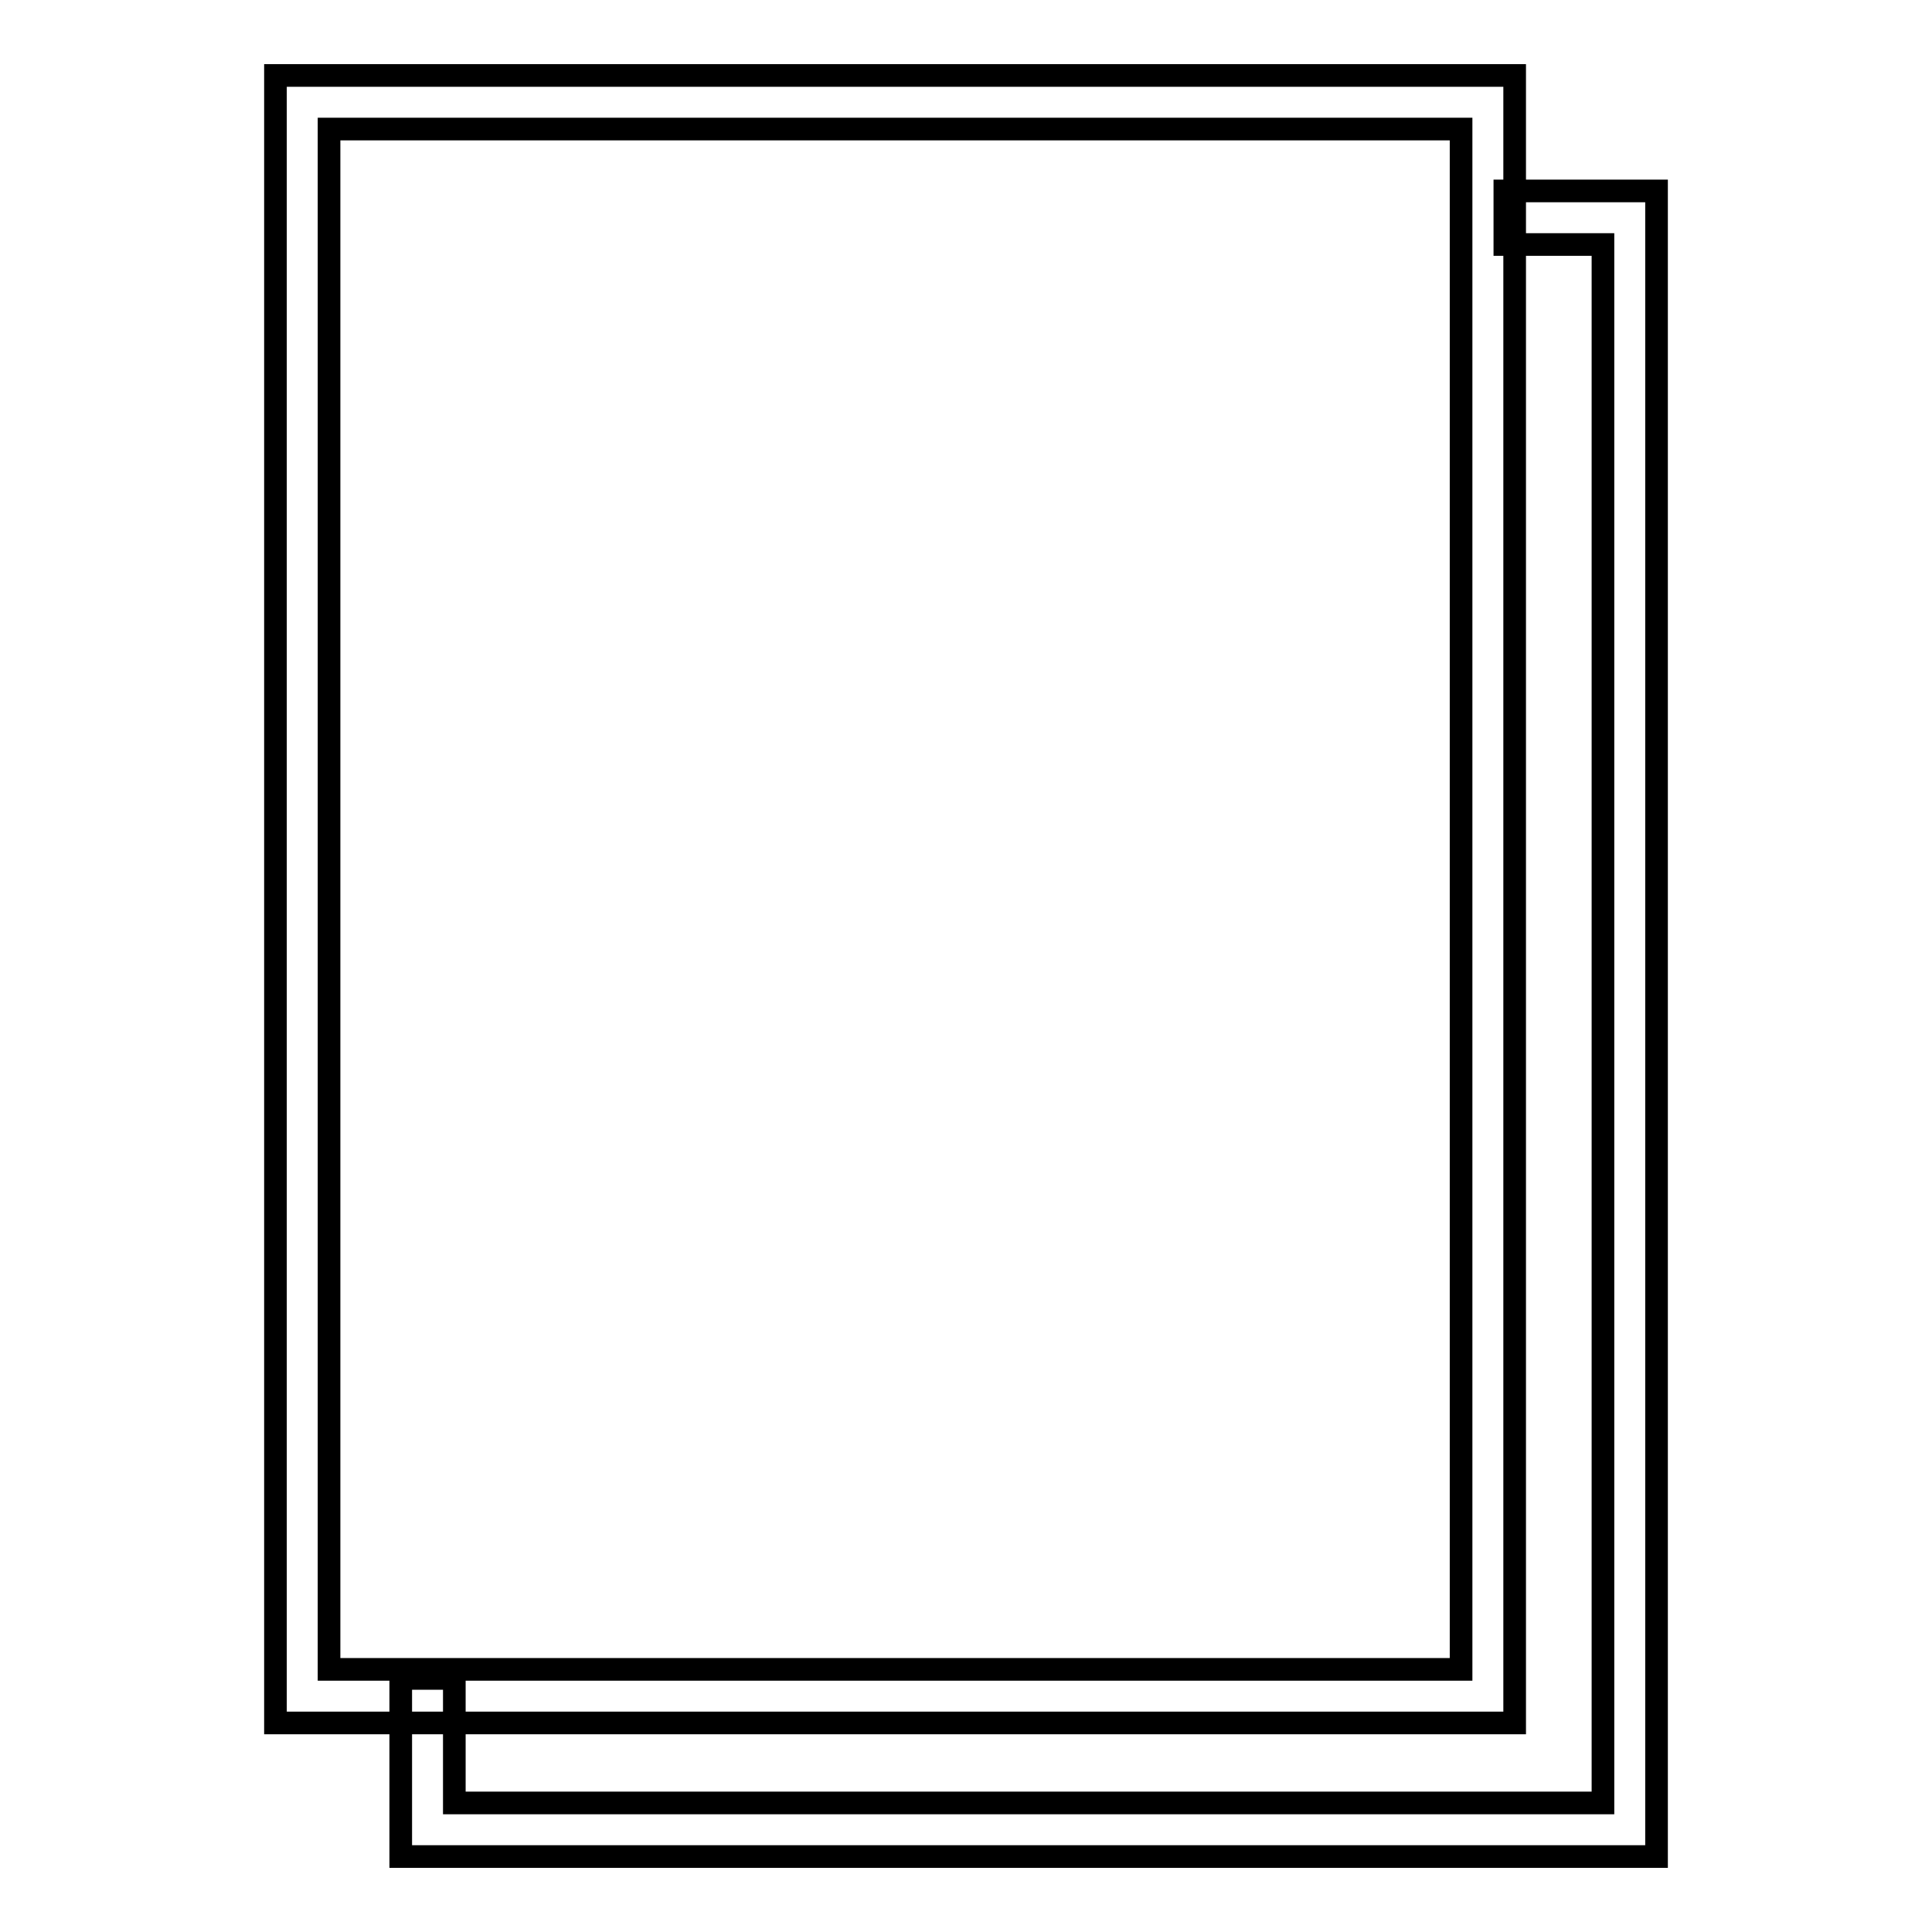
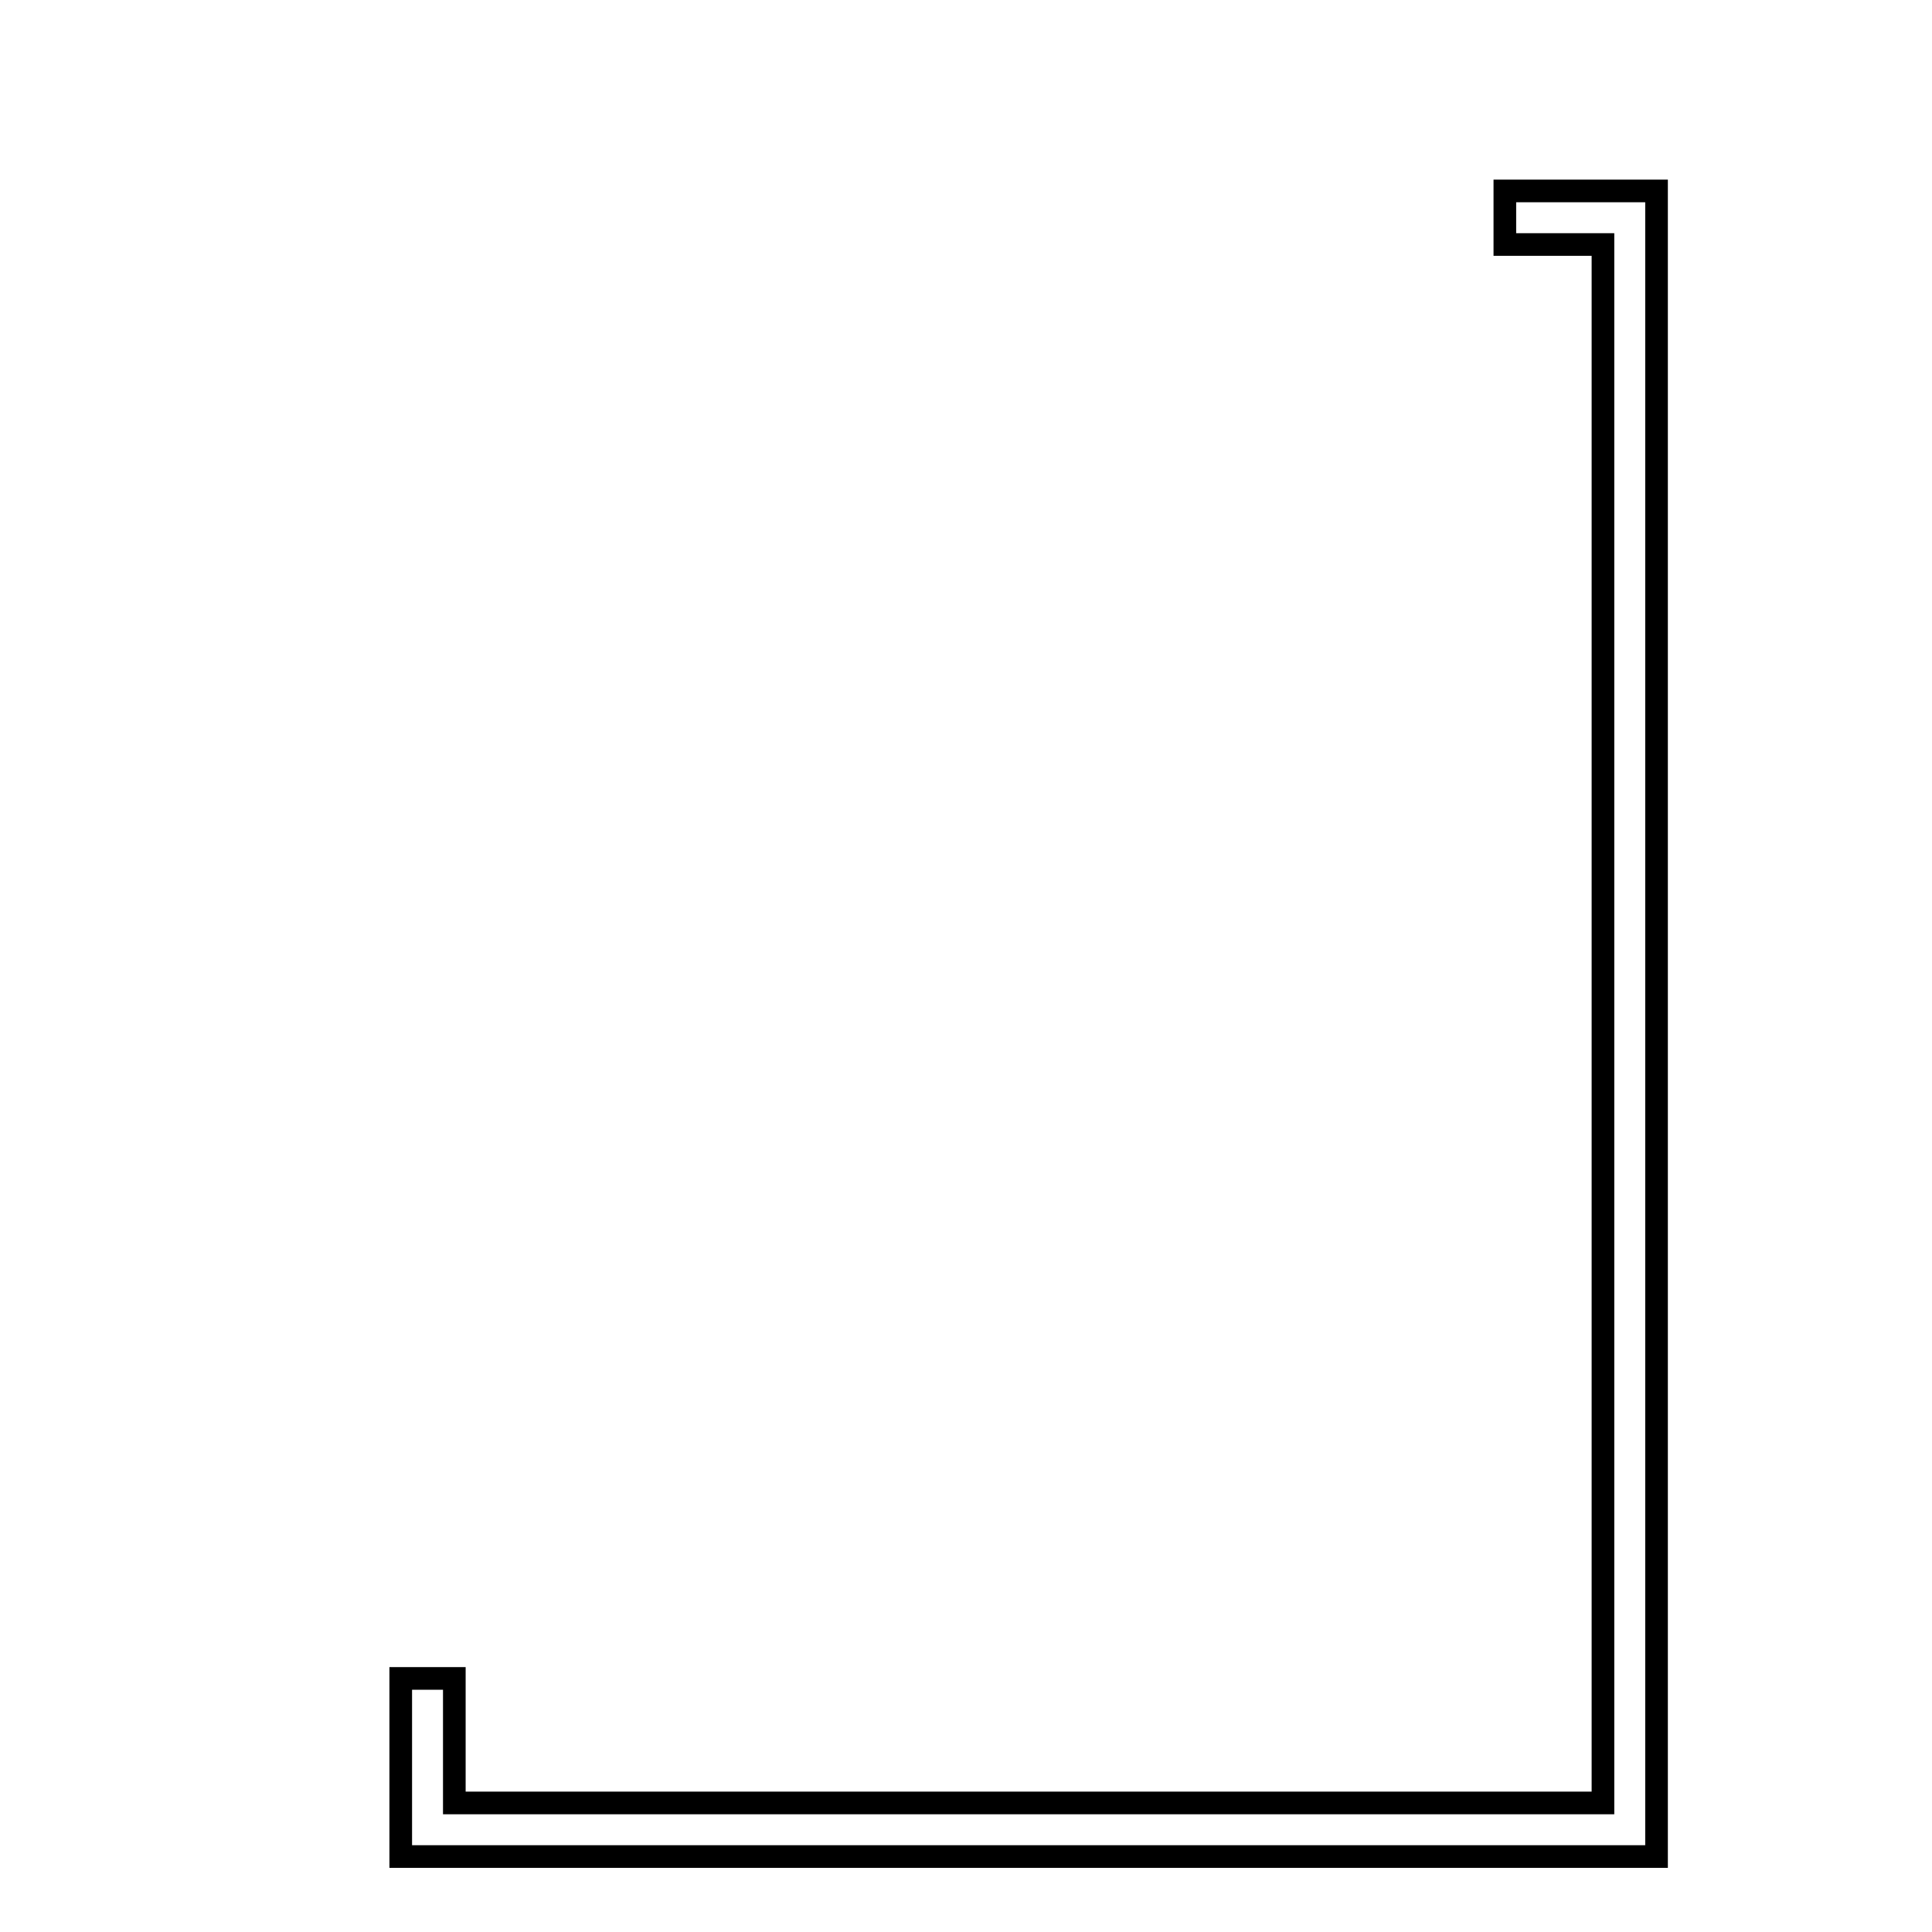
<svg xmlns="http://www.w3.org/2000/svg" version="1.1" x="0px" y="0px" viewBox="0 0 256 256" enable-background="new 0 0 256 256" xml:space="preserve">
  <g>
-     <path stroke-width="3" fill-opacity="0" stroke="#000000" d="M200.7,228.3H36.5V10h164.2V228.3z M43.6,221.2h150V17.1h-150V221.2L43.6,221.2z" />
    <path stroke-width="3" fill-opacity="0" stroke="#000000" d="M219.5,246H53.1v-23.6h7.1v16.5h152.2V32.4h-13v-7.1h20.1V246z" />
  </g>
</svg>